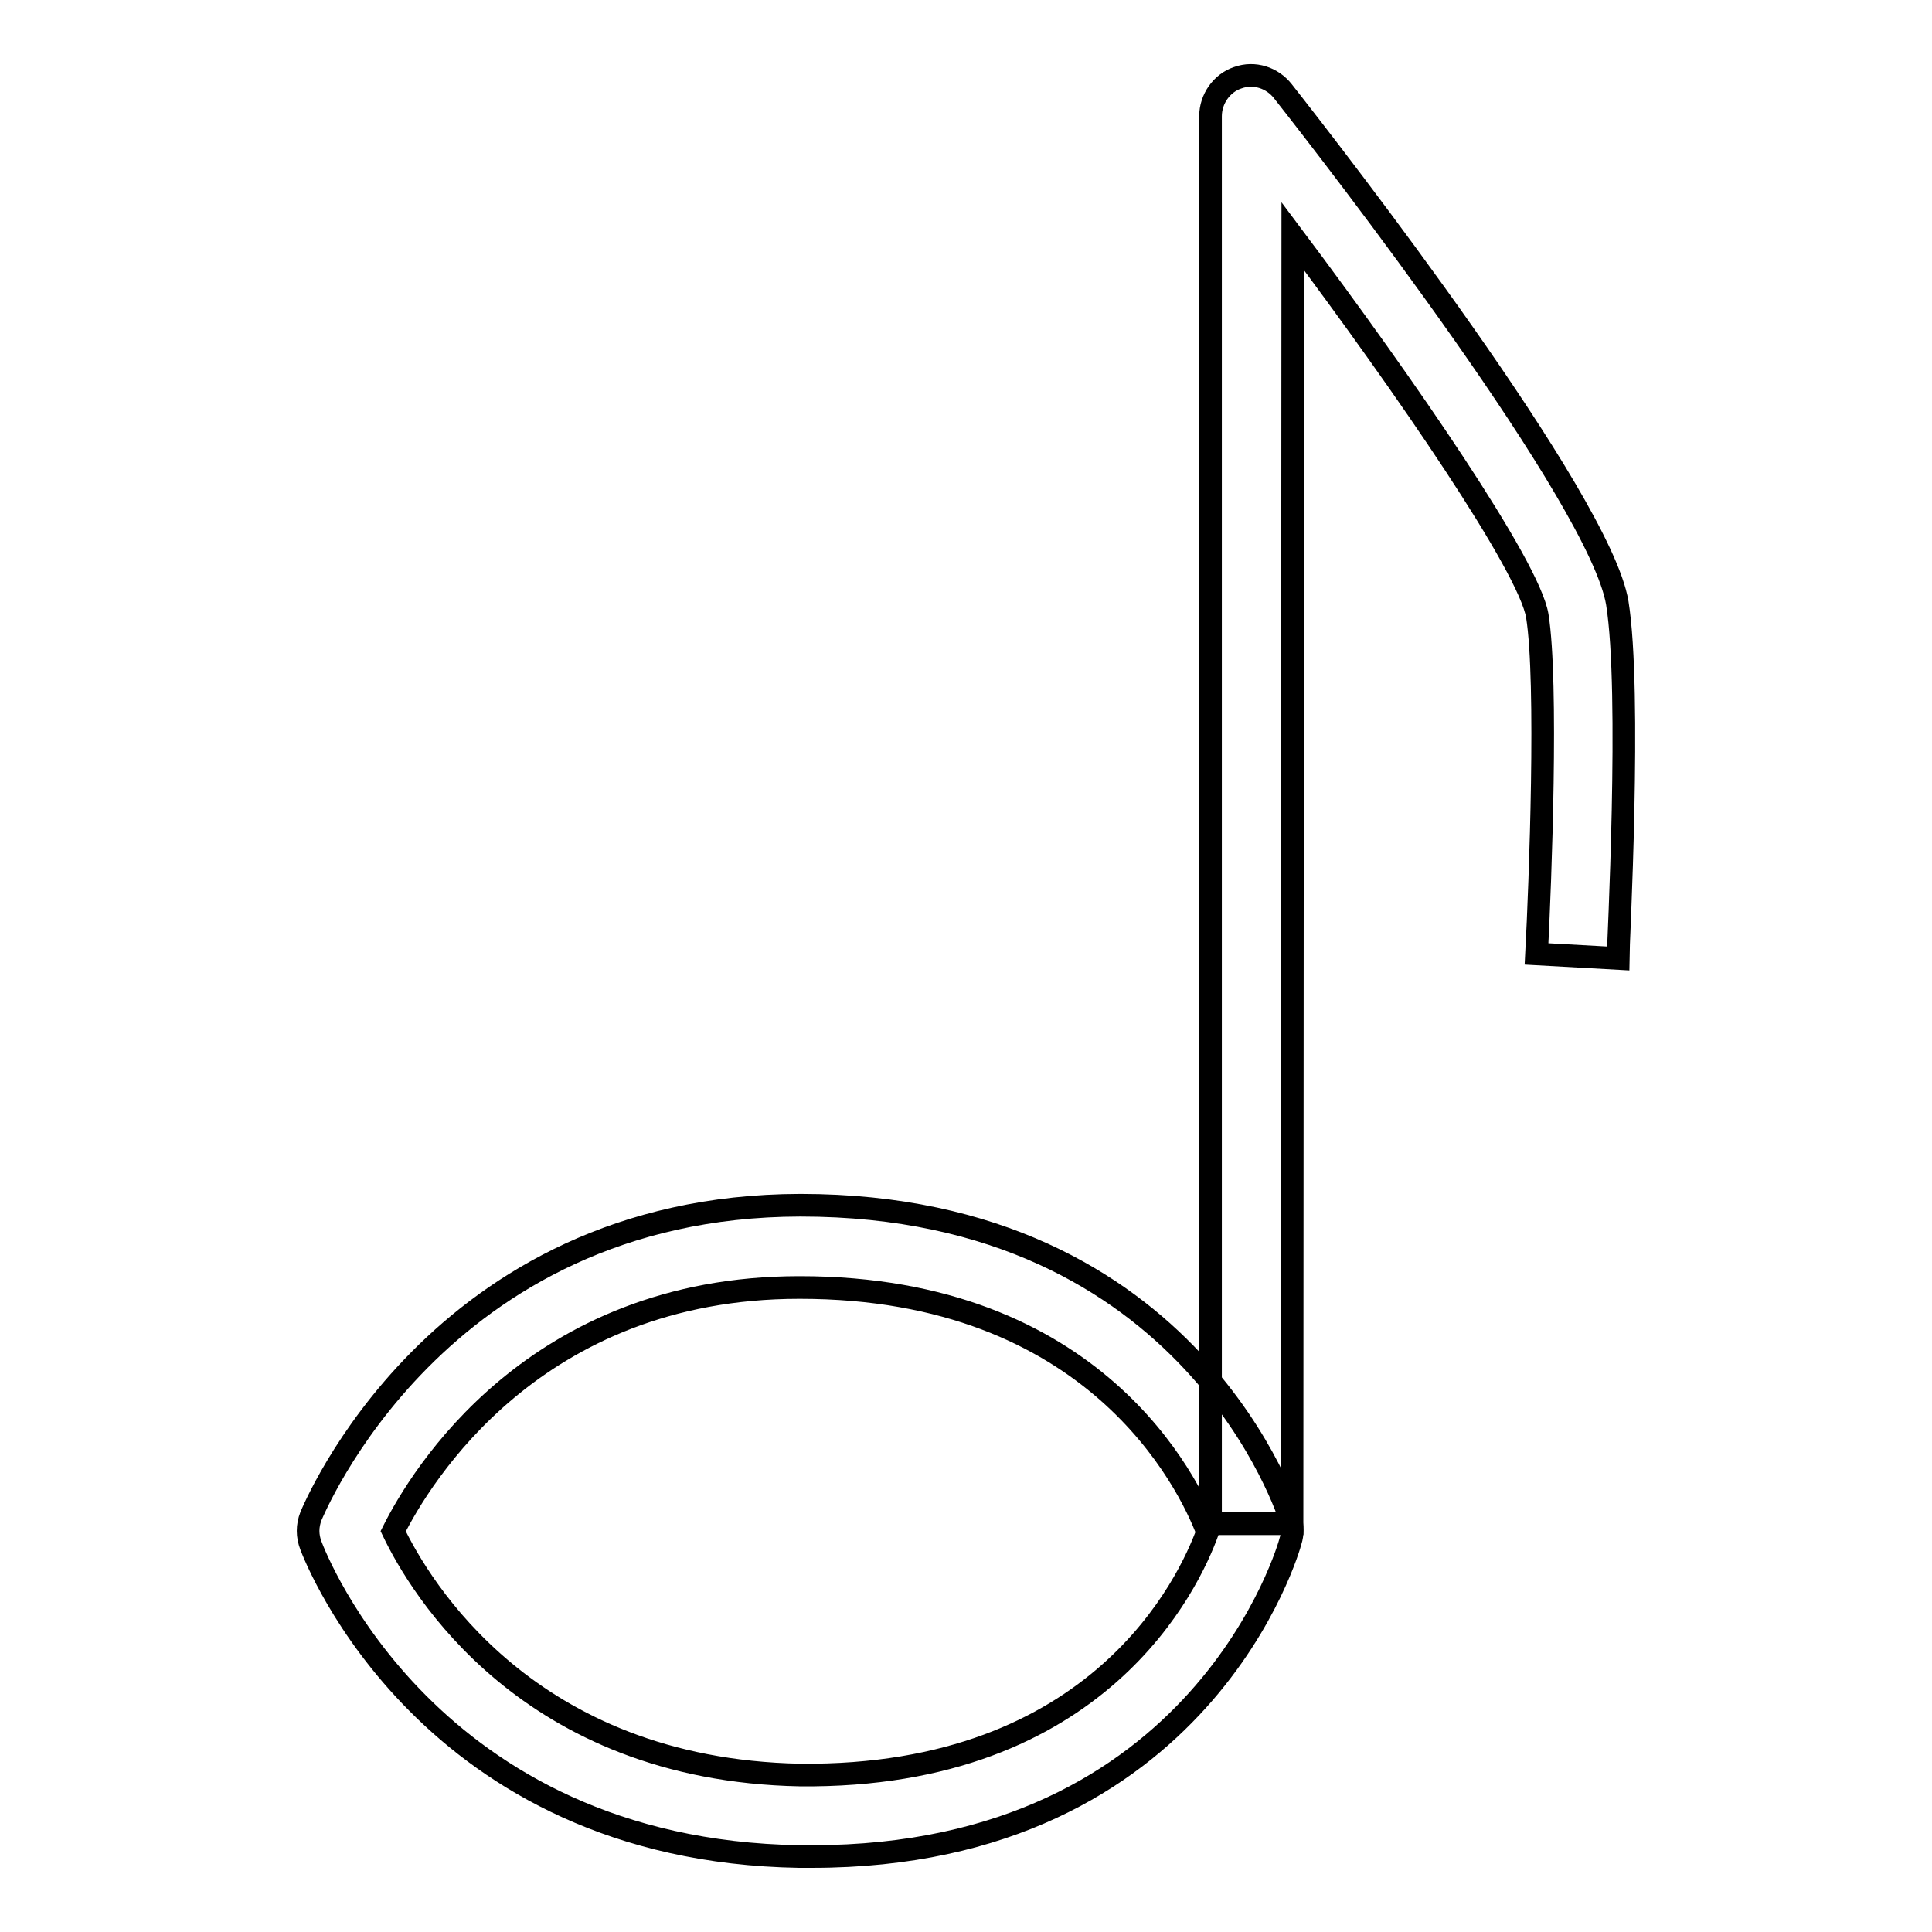
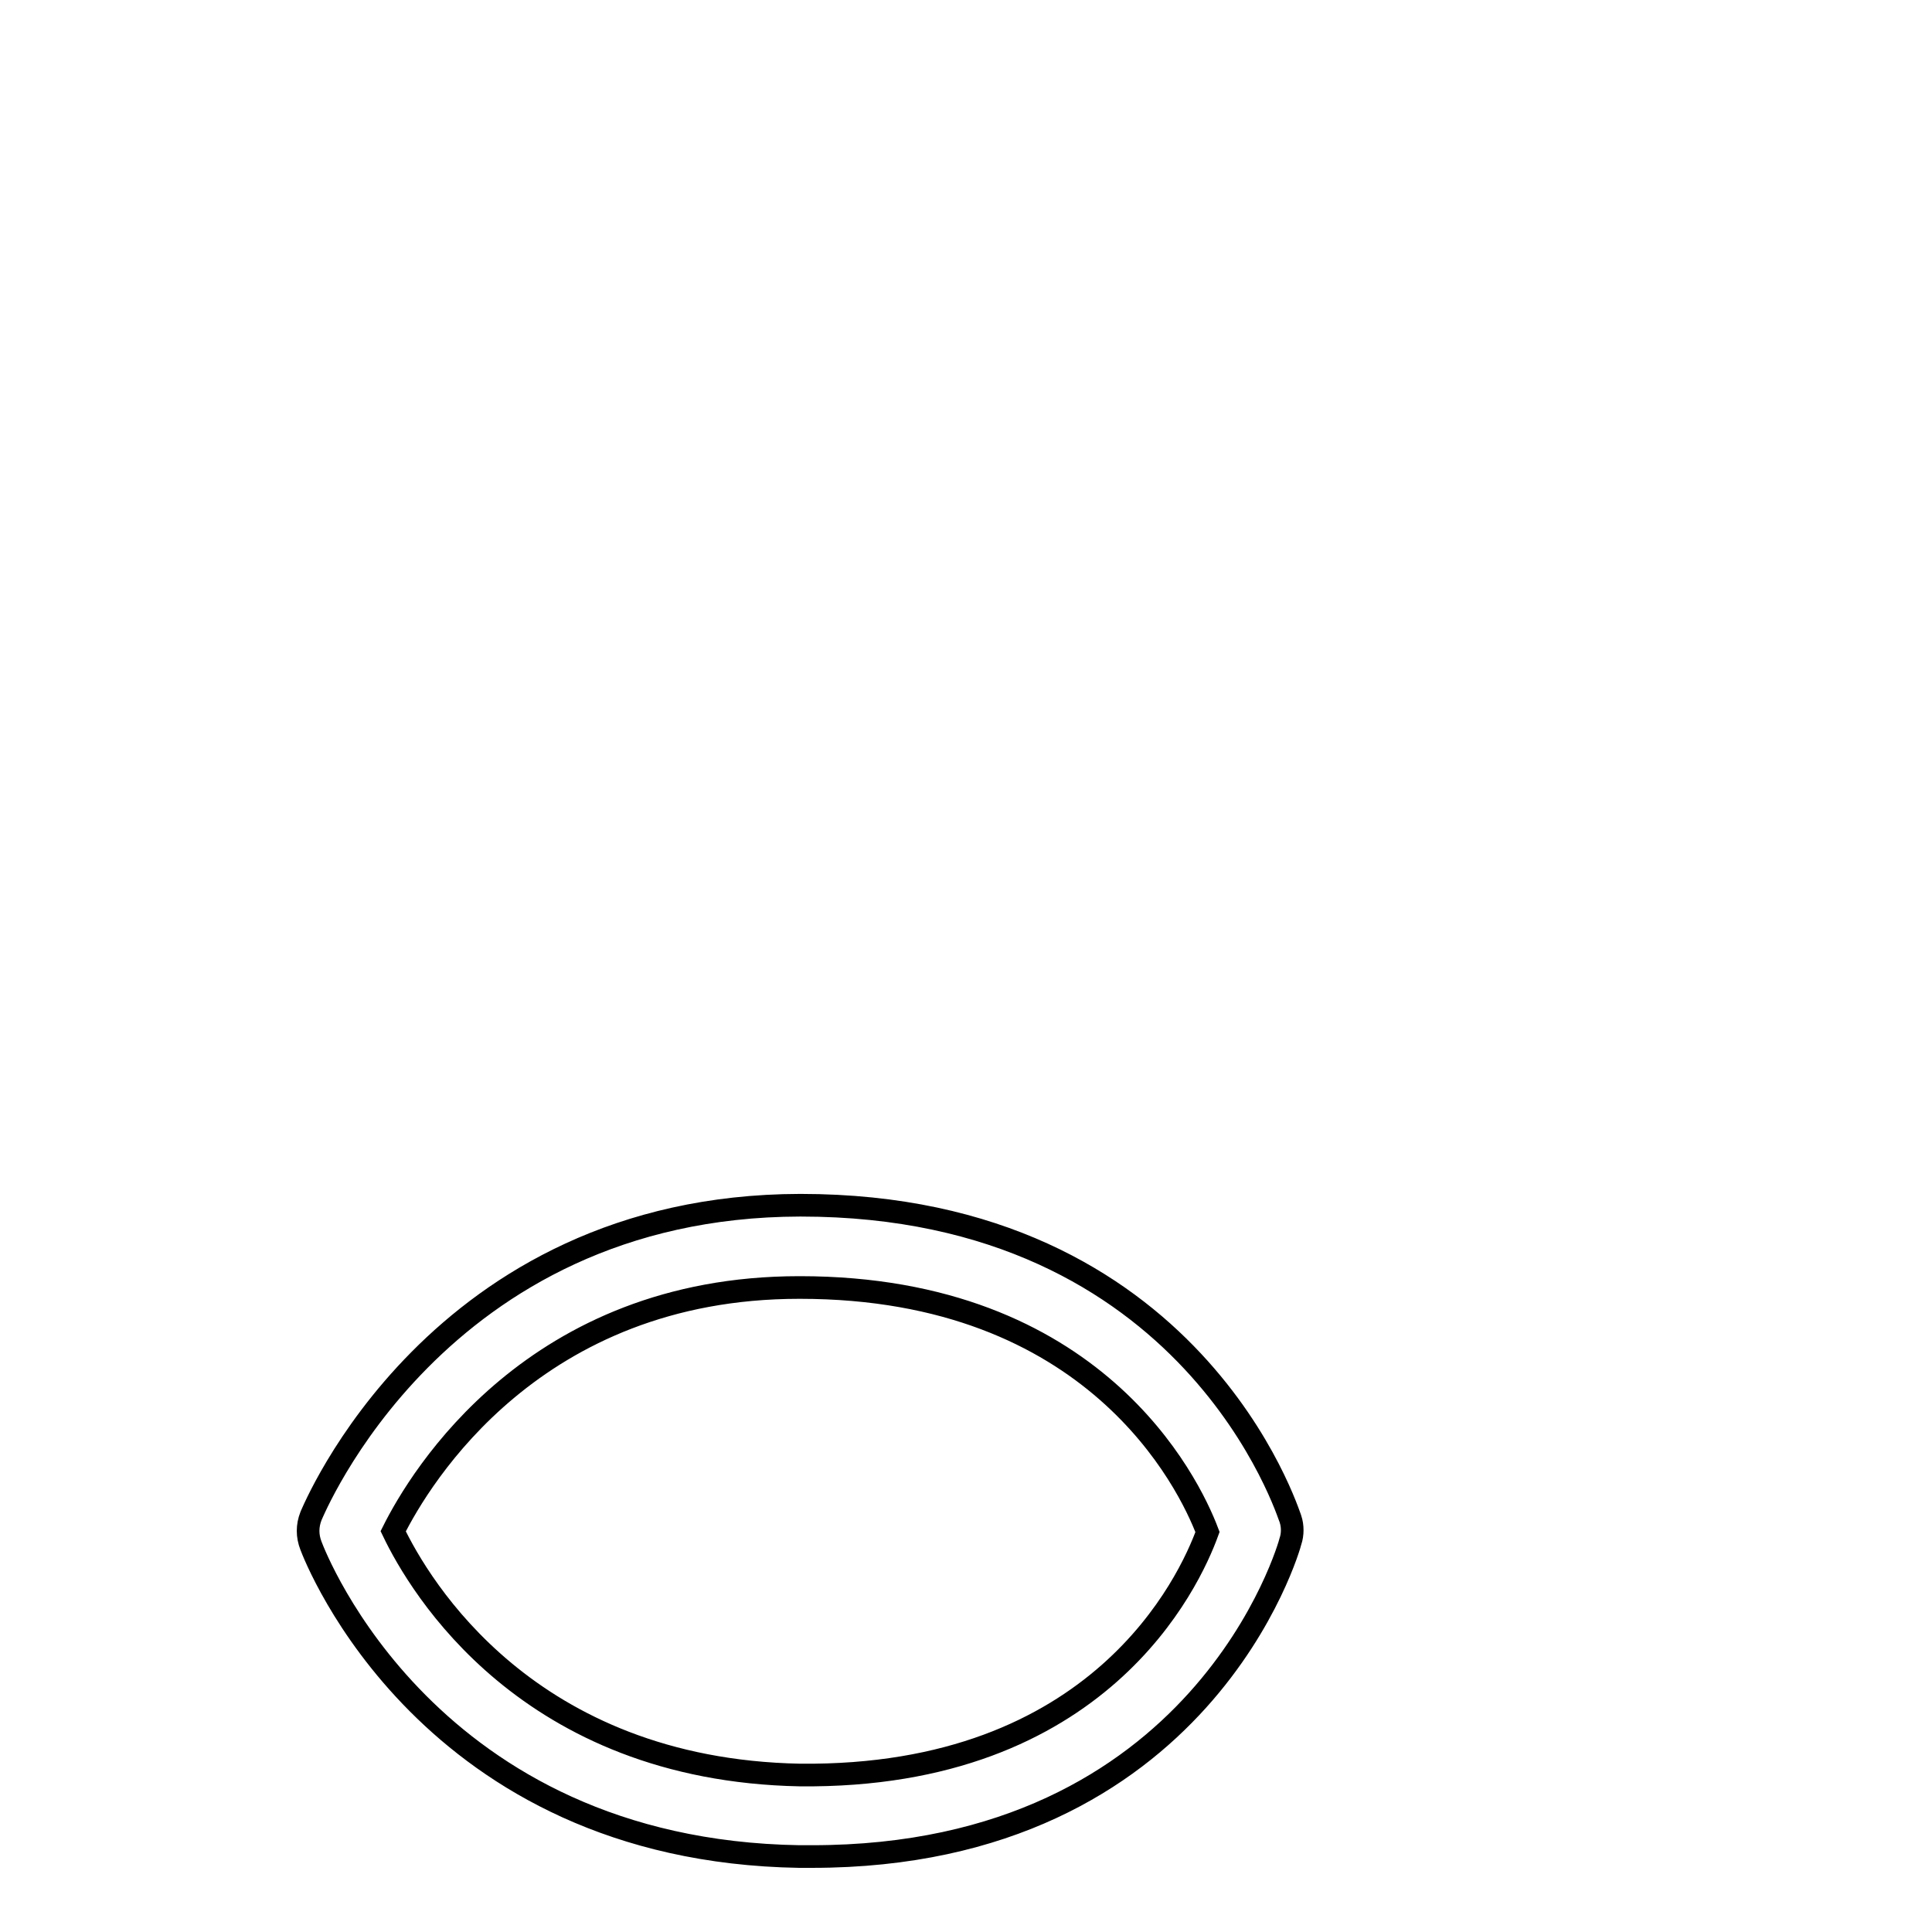
<svg xmlns="http://www.w3.org/2000/svg" version="1.1" x="0px" y="0px" viewBox="0 0 256 256" enable-background="new 0 0 256 256" xml:space="preserve">
  <g>
    <g>
      <g>
        <path stroke-width="3" fill-opacity="0" stroke="#000000" d="M107.6,246c-0.6,0-1.1,0-1.7,0c-49.1-0.8-64.1-39.6-64.7-41.2c-0.5-1.3-0.5-2.6,0-3.9c0.2-0.4,16.6-41.1,64.8-41.2c0,0,0.1,0,0.1,0c52.1,0,64.7,41.2,64.9,41.6c0.3,0.9,0.3,2,0,2.9C170.9,204.7,159.4,246,107.6,246z M52.1,202.9c3.5,7.3,17.8,31.6,53.9,32.3c39.7,0.4,51.6-25.6,54-32.2c-2.5-6.6-15-32.4-54-32.4c0,0-0.1,0-0.1,0C70.8,170.6,55.7,195.7,52.1,202.9z" />
-         <path stroke-width="3" fill-opacity="0" stroke="#000000" d="M171.2,201.9h-10.8V15.4c0-2.3,1.5-4.4,3.6-5.1c2.2-0.8,4.6,0,6,1.8c7,8.9,42,54,44.3,67.8c1.9,11.8,0.1,45.7,0.1,47.1l-10.8-0.6c0.5-9.5,1.5-36,0.1-44.8c-1.1-6.6-17.4-30.3-32.4-50.3L171.2,201.9L171.2,201.9z" />
      </g>
      <g />
      <g />
      <g />
      <g />
      <g />
      <g />
      <g />
      <g />
      <g />
      <g />
      <g />
      <g />
      <g />
      <g />
      <g />
    </g>
  </g>
</svg>